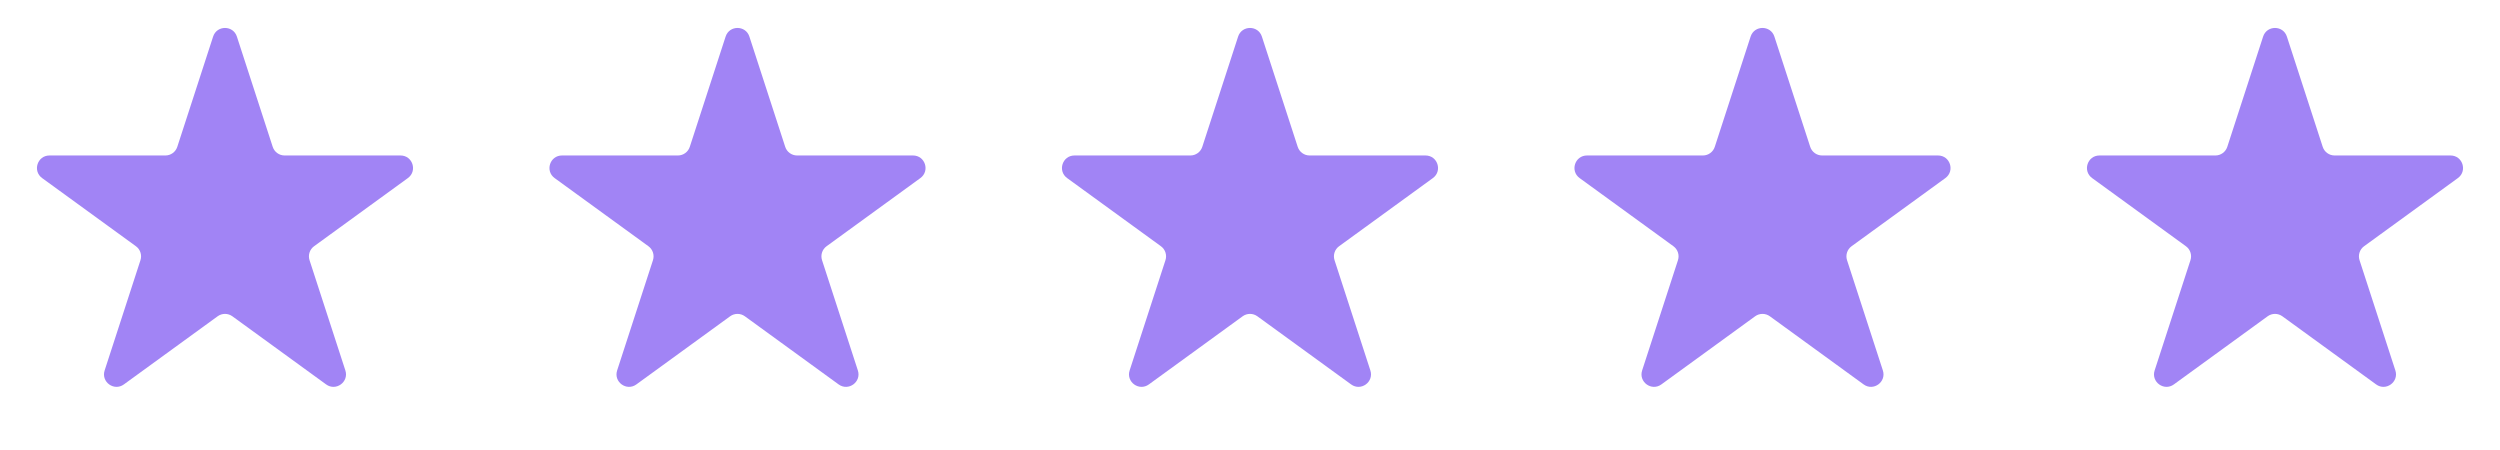
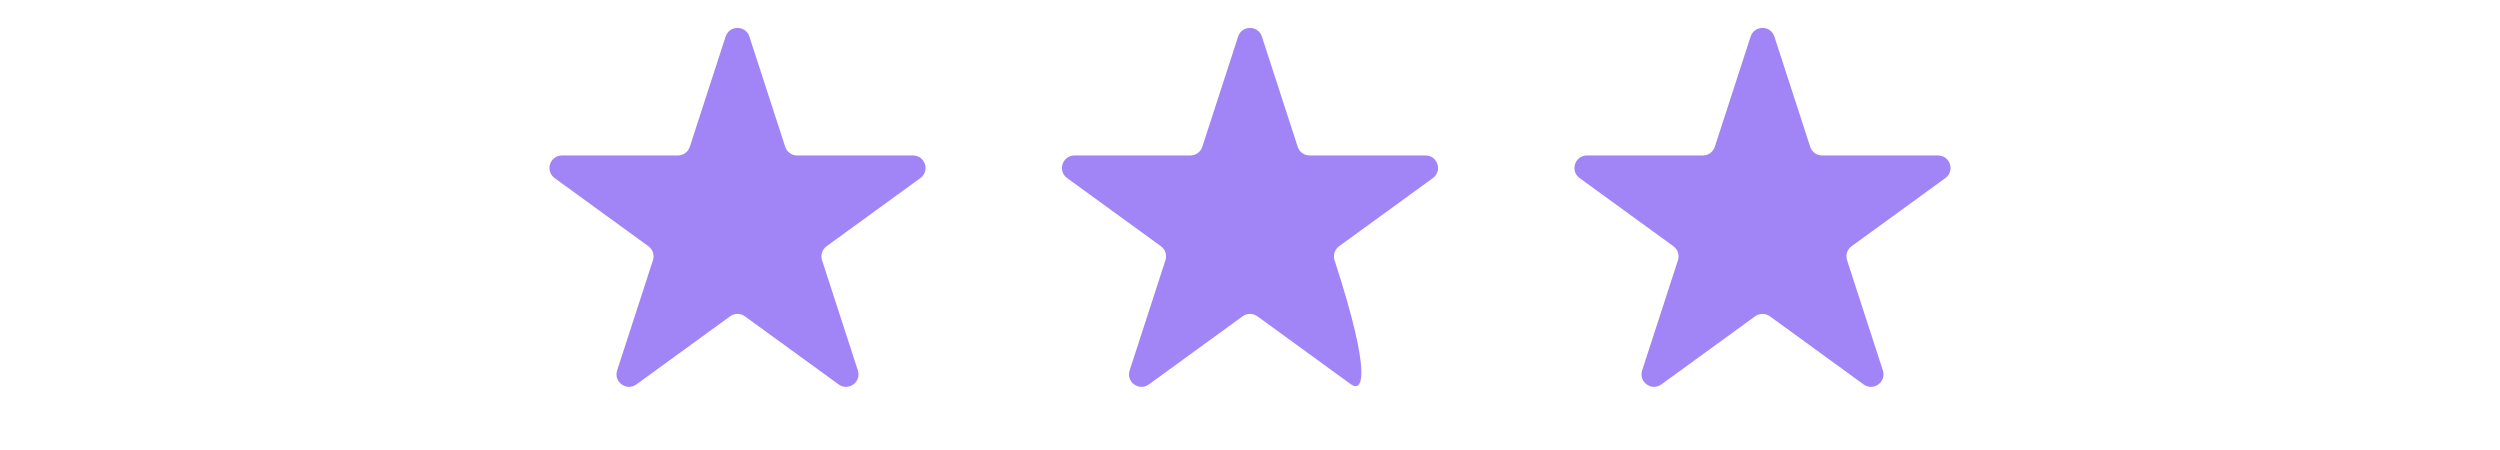
<svg xmlns="http://www.w3.org/2000/svg" width="200" height="36" viewBox="0 0 200 36" fill="none">
-   <path d="M17.049 2.927C17.348 2.006 18.652 2.006 18.951 2.927L21.817 11.747C21.951 12.159 22.335 12.438 22.768 12.438H32.041C33.01 12.438 33.413 13.677 32.629 14.247L25.127 19.698C24.776 19.952 24.63 20.404 24.763 20.816L27.629 29.635C27.928 30.557 26.874 31.323 26.09 30.753L18.588 25.302C18.237 25.048 17.763 25.048 17.412 25.302L9.91 30.753C9.126 31.323 8.072 30.557 8.371 29.635L11.237 20.816C11.37 20.404 11.224 19.952 10.873 19.698L3.371 14.247C2.587 13.677 2.99 12.438 3.959 12.438H13.232C13.665 12.438 14.049 12.159 14.183 11.747L17.049 2.927Z" fill="#A184F5" />
  <path d="M58.049 2.927C58.348 2.006 59.652 2.006 59.951 2.927L62.817 11.747C62.951 12.159 63.335 12.438 63.768 12.438H73.041C74.01 12.438 74.413 13.677 73.629 14.247L66.127 19.698C65.776 19.952 65.629 20.404 65.763 20.816L68.629 29.635C68.928 30.557 67.874 31.323 67.09 30.753L59.588 25.302C59.237 25.048 58.763 25.048 58.412 25.302L50.91 30.753C50.126 31.323 49.072 30.557 49.371 29.635L52.237 20.816C52.37 20.404 52.224 19.952 51.873 19.698L44.371 14.247C43.587 13.677 43.99 12.438 44.959 12.438H54.232C54.665 12.438 55.049 12.159 55.183 11.747L58.049 2.927Z" fill="#A184F5" />
-   <path d="M99.049 2.927C99.348 2.006 100.652 2.006 100.951 2.927L103.817 11.747C103.951 12.159 104.335 12.438 104.768 12.438H114.041C115.01 12.438 115.413 13.677 114.629 14.247L107.127 19.698C106.776 19.952 106.63 20.404 106.763 20.816L109.629 29.635C109.928 30.557 108.874 31.323 108.09 30.753L100.588 25.302C100.237 25.048 99.763 25.048 99.412 25.302L91.91 30.753C91.126 31.323 90.072 30.557 90.371 29.635L93.237 20.816C93.371 20.404 93.224 19.952 92.873 19.698L85.371 14.247C84.587 13.677 84.99 12.438 85.959 12.438H95.232C95.665 12.438 96.049 12.159 96.183 11.747L99.049 2.927Z" fill="#A184F5" />
+   <path d="M99.049 2.927C99.348 2.006 100.652 2.006 100.951 2.927L103.817 11.747C103.951 12.159 104.335 12.438 104.768 12.438H114.041C115.01 12.438 115.413 13.677 114.629 14.247L107.127 19.698C106.776 19.952 106.63 20.404 106.763 20.816C109.928 30.557 108.874 31.323 108.09 30.753L100.588 25.302C100.237 25.048 99.763 25.048 99.412 25.302L91.91 30.753C91.126 31.323 90.072 30.557 90.371 29.635L93.237 20.816C93.371 20.404 93.224 19.952 92.873 19.698L85.371 14.247C84.587 13.677 84.99 12.438 85.959 12.438H95.232C95.665 12.438 96.049 12.159 96.183 11.747L99.049 2.927Z" fill="#A184F5" />
  <path d="M140.049 2.927C140.348 2.006 141.652 2.006 141.951 2.927L144.817 11.747C144.951 12.159 145.335 12.438 145.768 12.438H155.041C156.01 12.438 156.413 13.677 155.629 14.247L148.127 19.698C147.776 19.952 147.63 20.404 147.763 20.816L150.629 29.635C150.928 30.557 149.874 31.323 149.09 30.753L141.588 25.302C141.237 25.048 140.763 25.048 140.412 25.302L132.91 30.753C132.126 31.323 131.072 30.557 131.371 29.635L134.237 20.816C134.37 20.404 134.224 19.952 133.873 19.698L126.371 14.247C125.587 13.677 125.99 12.438 126.959 12.438H136.232C136.665 12.438 137.049 12.159 137.183 11.747L140.049 2.927Z" fill="#A184F5" />
-   <path d="M181.049 2.927C181.348 2.006 182.652 2.006 182.951 2.927L185.817 11.747C185.951 12.159 186.335 12.438 186.768 12.438H196.041C197.01 12.438 197.413 13.677 196.629 14.247L189.127 19.698C188.776 19.952 188.63 20.404 188.763 20.816L191.629 29.635C191.928 30.557 190.874 31.323 190.09 30.753L182.588 25.302C182.237 25.048 181.763 25.048 181.412 25.302L173.91 30.753C173.126 31.323 172.072 30.557 172.371 29.635L175.237 20.816C175.37 20.404 175.224 19.952 174.873 19.698L167.371 14.247C166.587 13.677 166.99 12.438 167.959 12.438H177.232C177.665 12.438 178.049 12.159 178.183 11.747L181.049 2.927Z" fill="#A184F5" />
</svg>